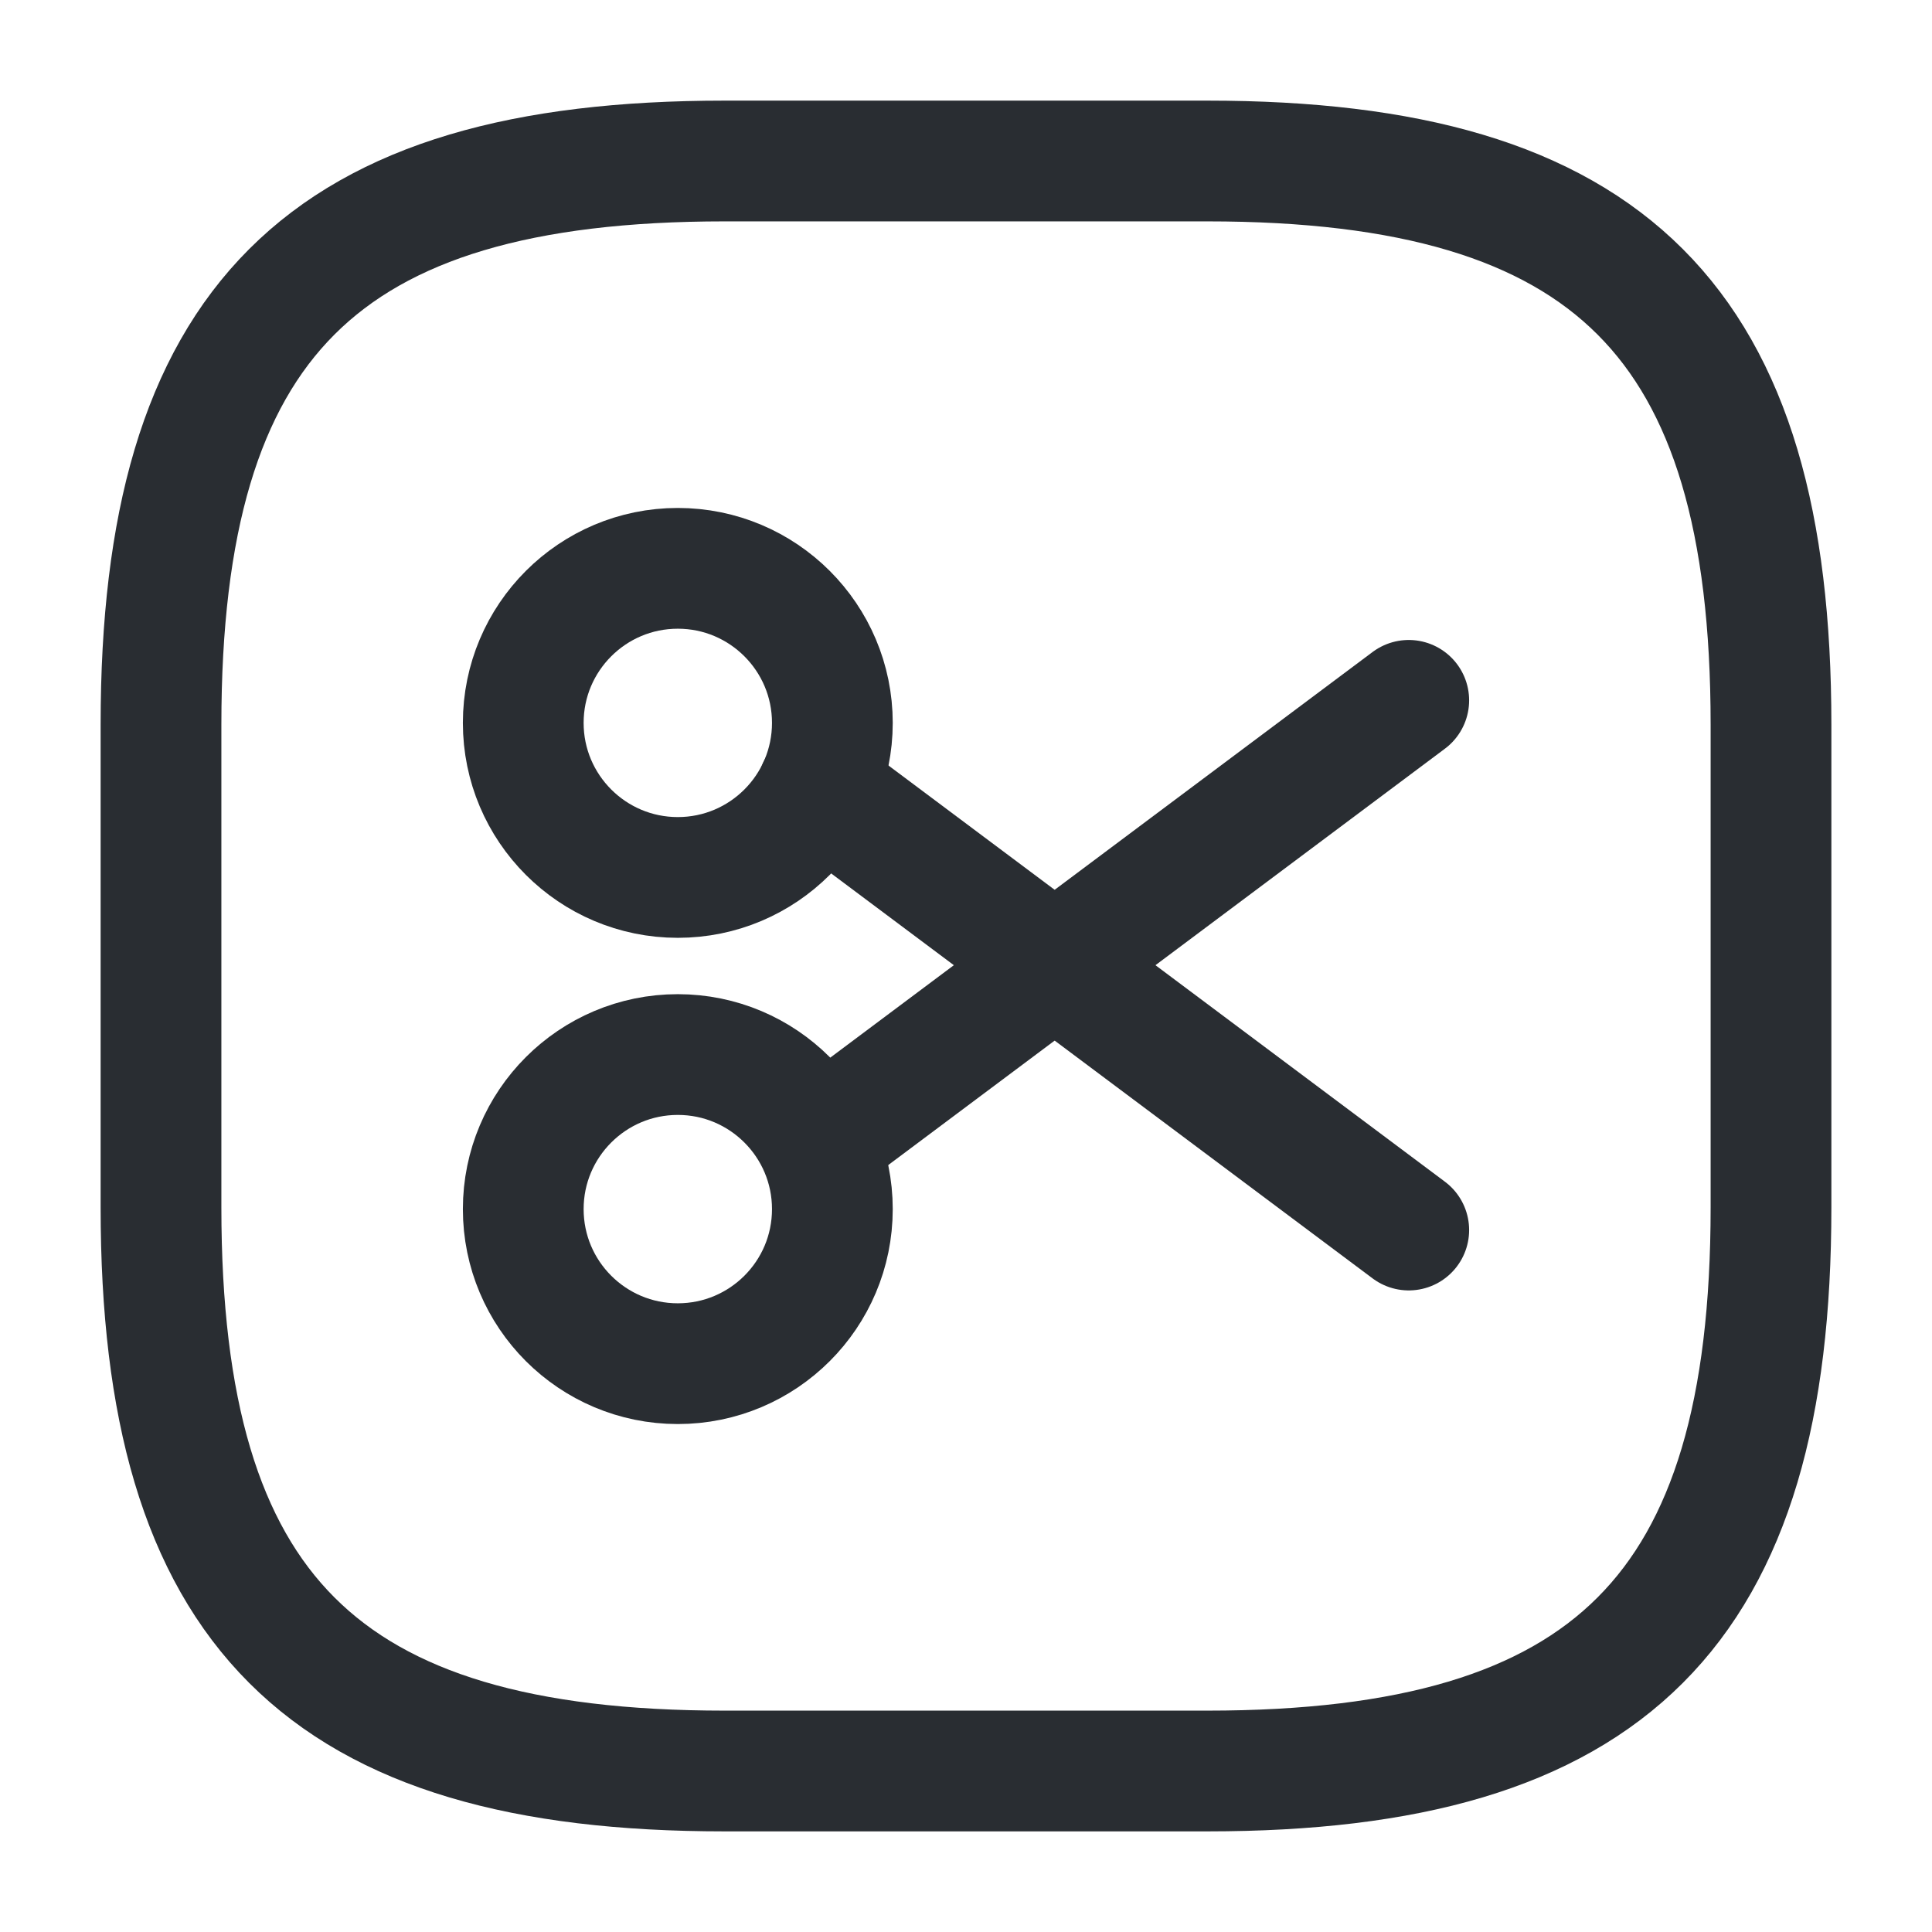
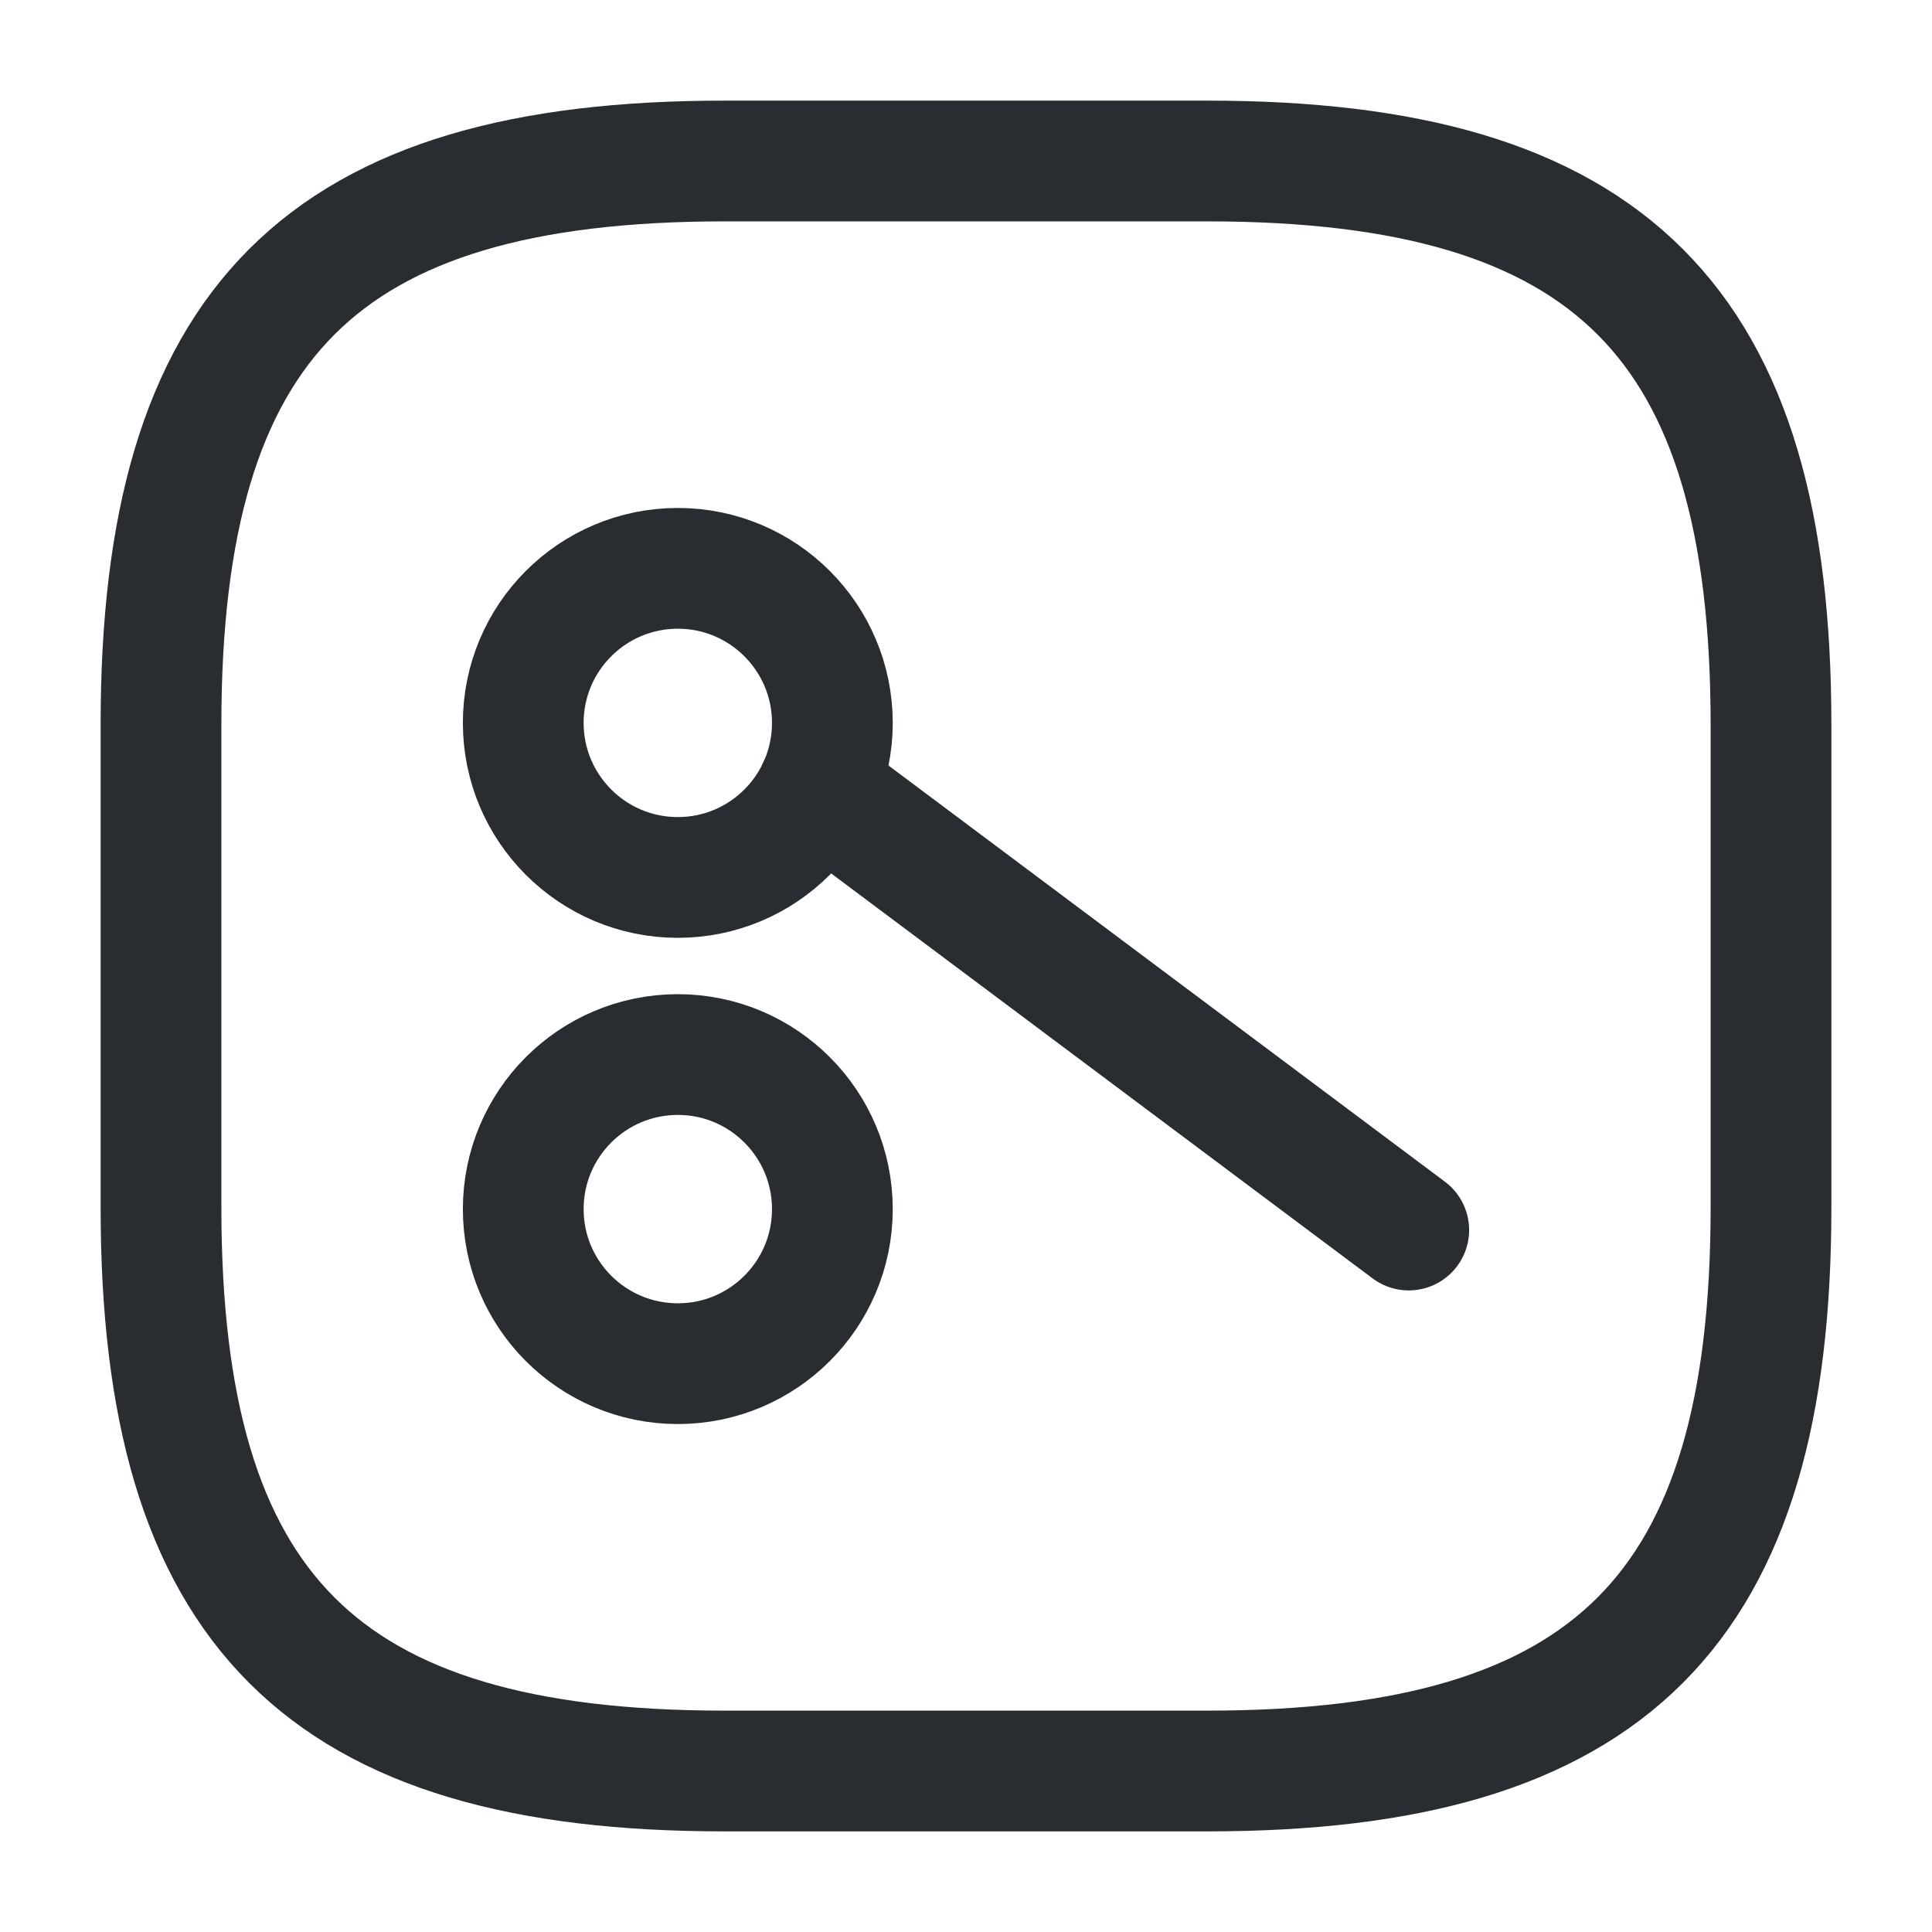
<svg xmlns="http://www.w3.org/2000/svg" width="800px" height="800px" viewBox="0 0 24 24" fill="none">
  <g id="SVGRepo_bgCarrier" stroke-width="0" />
  <g id="SVGRepo_tracerCarrier" stroke-linecap="round" stroke-linejoin="round" />
  <g id="SVGRepo_iconCarrier">
    <path d="M9 22H15C20 22 22 20 22 15V9C22 4 20 2 15 2H9C4 2 2 4 2 9V15C2 20 4 22 9 22Z" stroke="#292D32" stroke-width="1.5" stroke-linecap="round" stroke-linejoin="round" />
    <path d="M8.42 10.9C9.48 10.9 10.34 10.04 10.34 8.98C10.34 7.92 9.48 7.06 8.42 7.06C7.36 7.06 6.5 7.92 6.5 8.98C6.5 10.04 7.36 10.9 8.42 10.9Z" stroke="#292D32" stroke-width="1.5" stroke-linecap="round" stroke-linejoin="round" />
    <path d="M8.42 16.94C9.48 16.94 10.34 16.081 10.34 15.02C10.34 13.96 9.48 13.1 8.42 13.1C7.36 13.1 6.5 13.96 6.5 15.02C6.5 16.081 7.36 16.94 8.42 16.94Z" stroke="#292D32" stroke-width="1.5" stroke-linecap="round" stroke-linejoin="round" />
-     <path d="M17.5 8.7L10.16 14.19" stroke="#292D32" stroke-width="1.5" stroke-linecap="round" stroke-linejoin="round" />
    <path d="M17.5 15.28L10.16 9.79" stroke="#292D32" stroke-width="1.5" stroke-linecap="round" stroke-linejoin="round" />
  </g>
</svg>